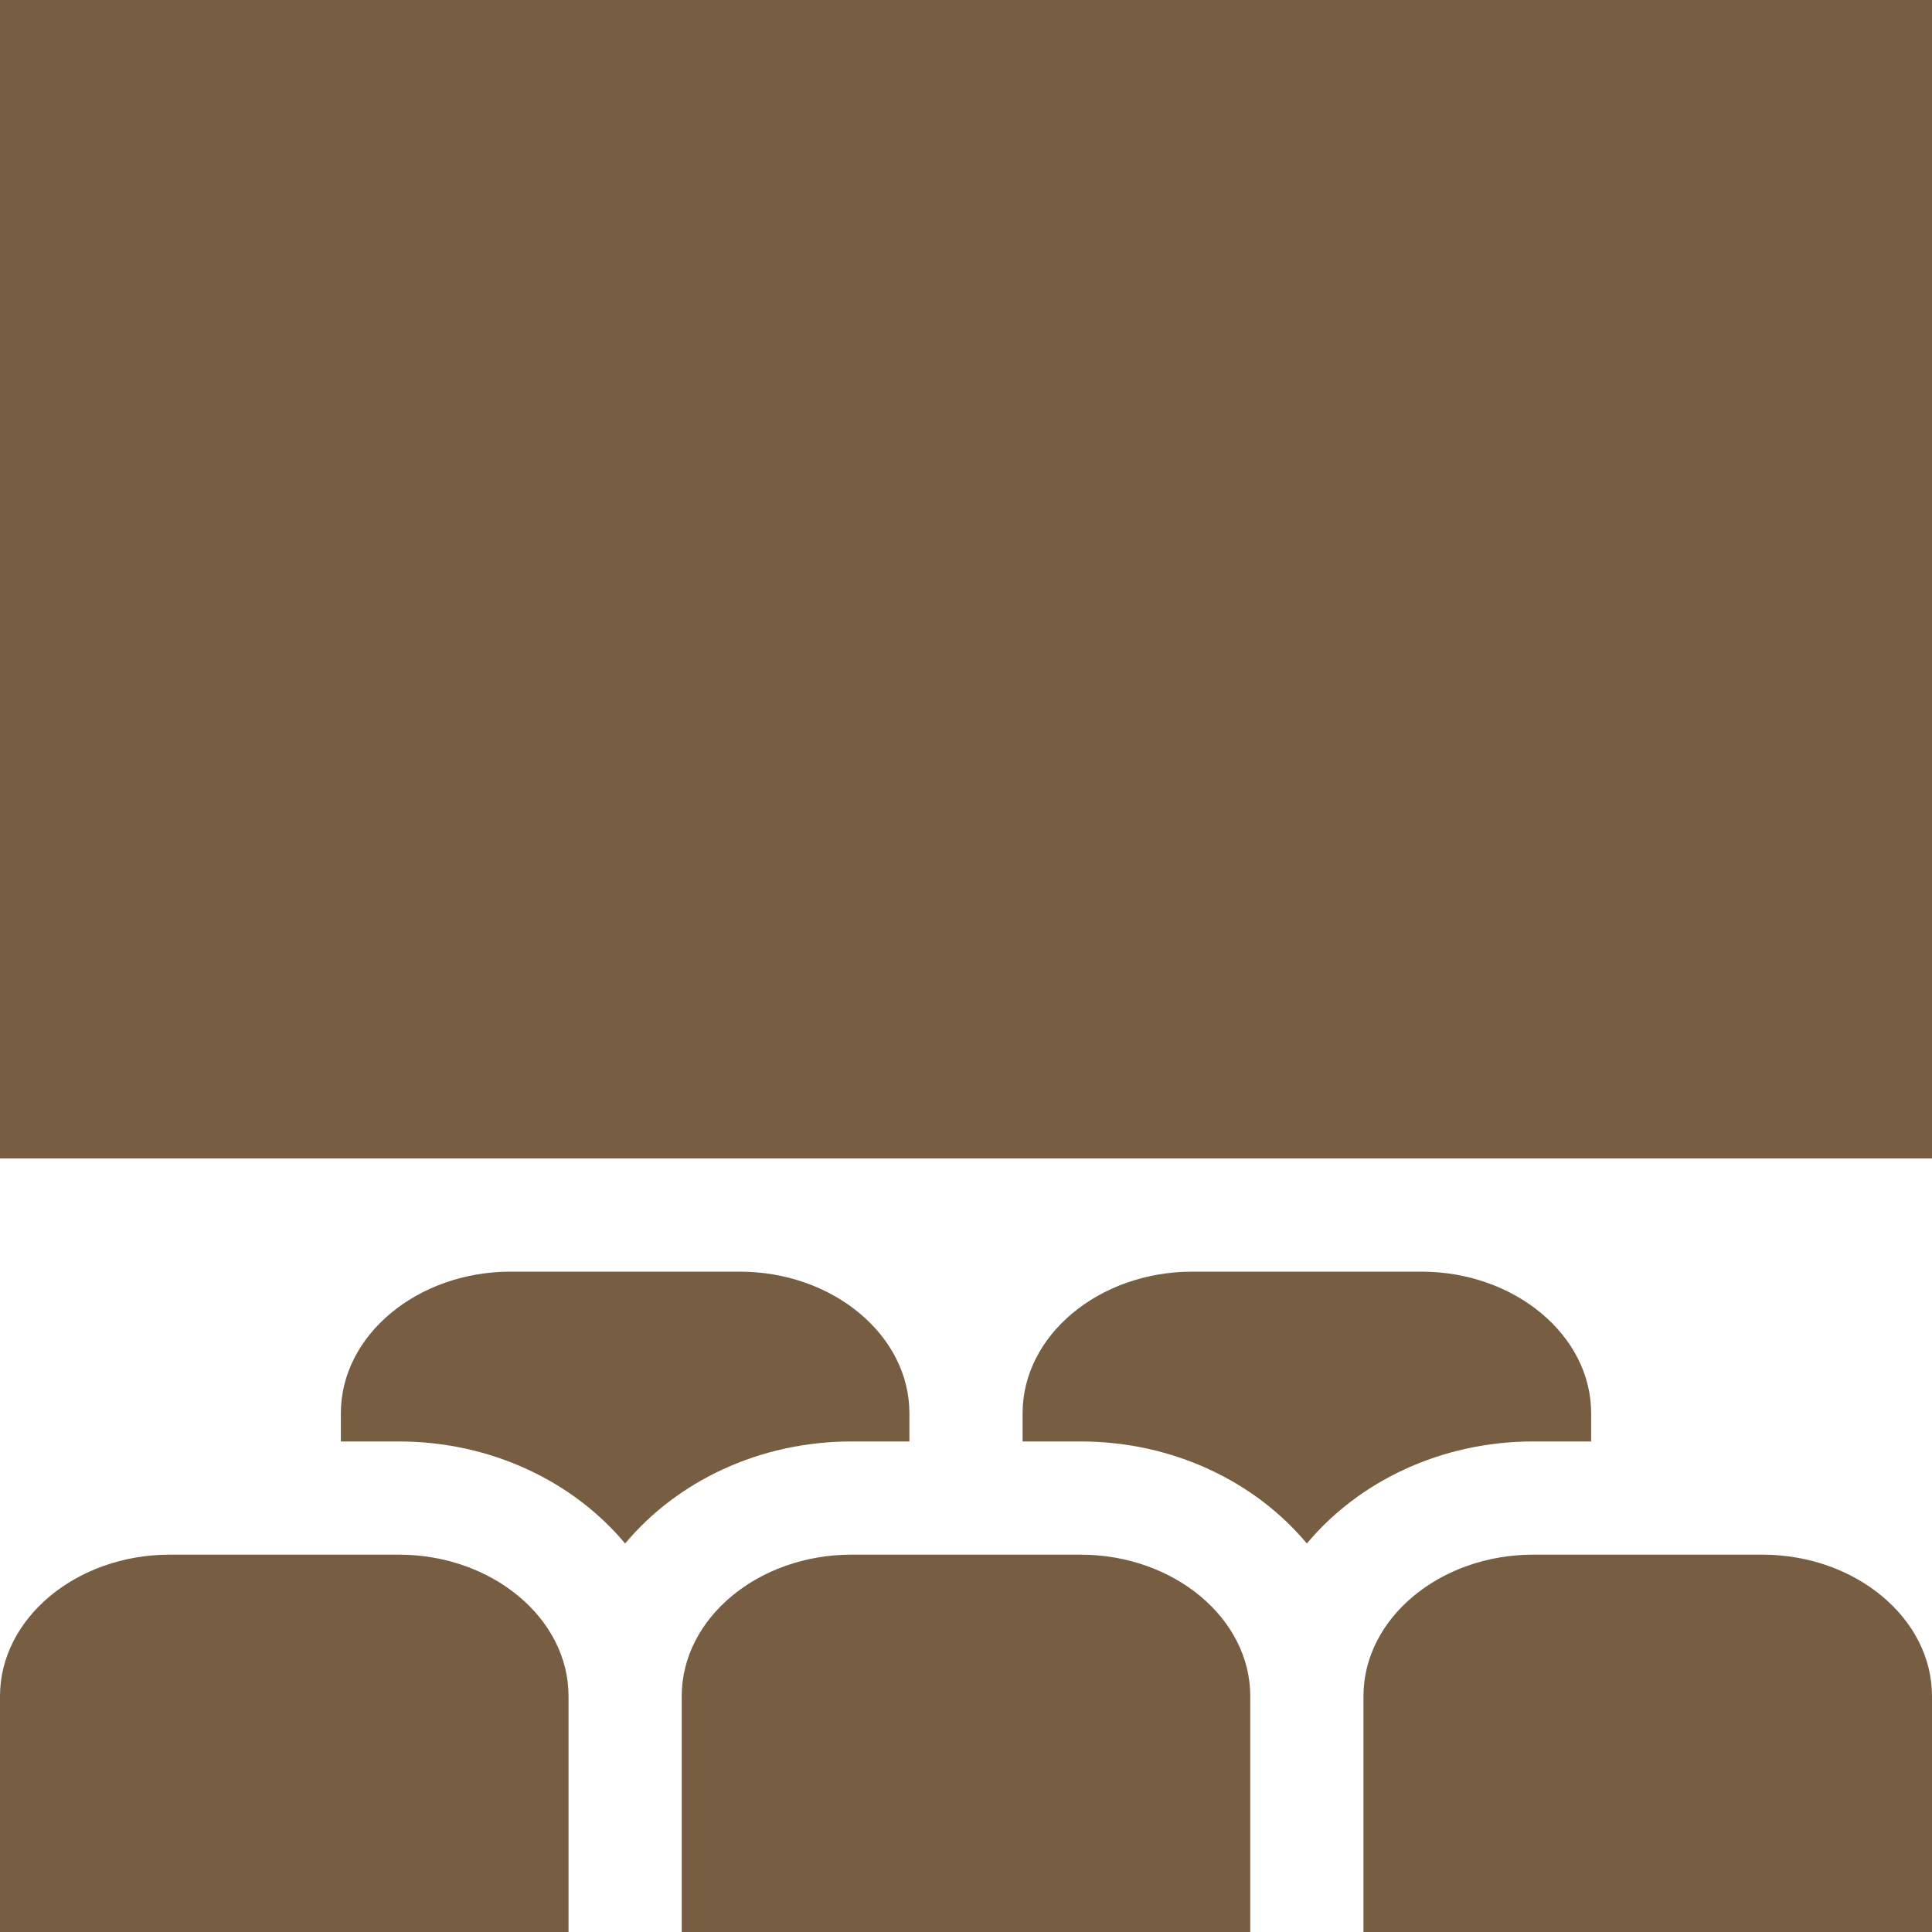
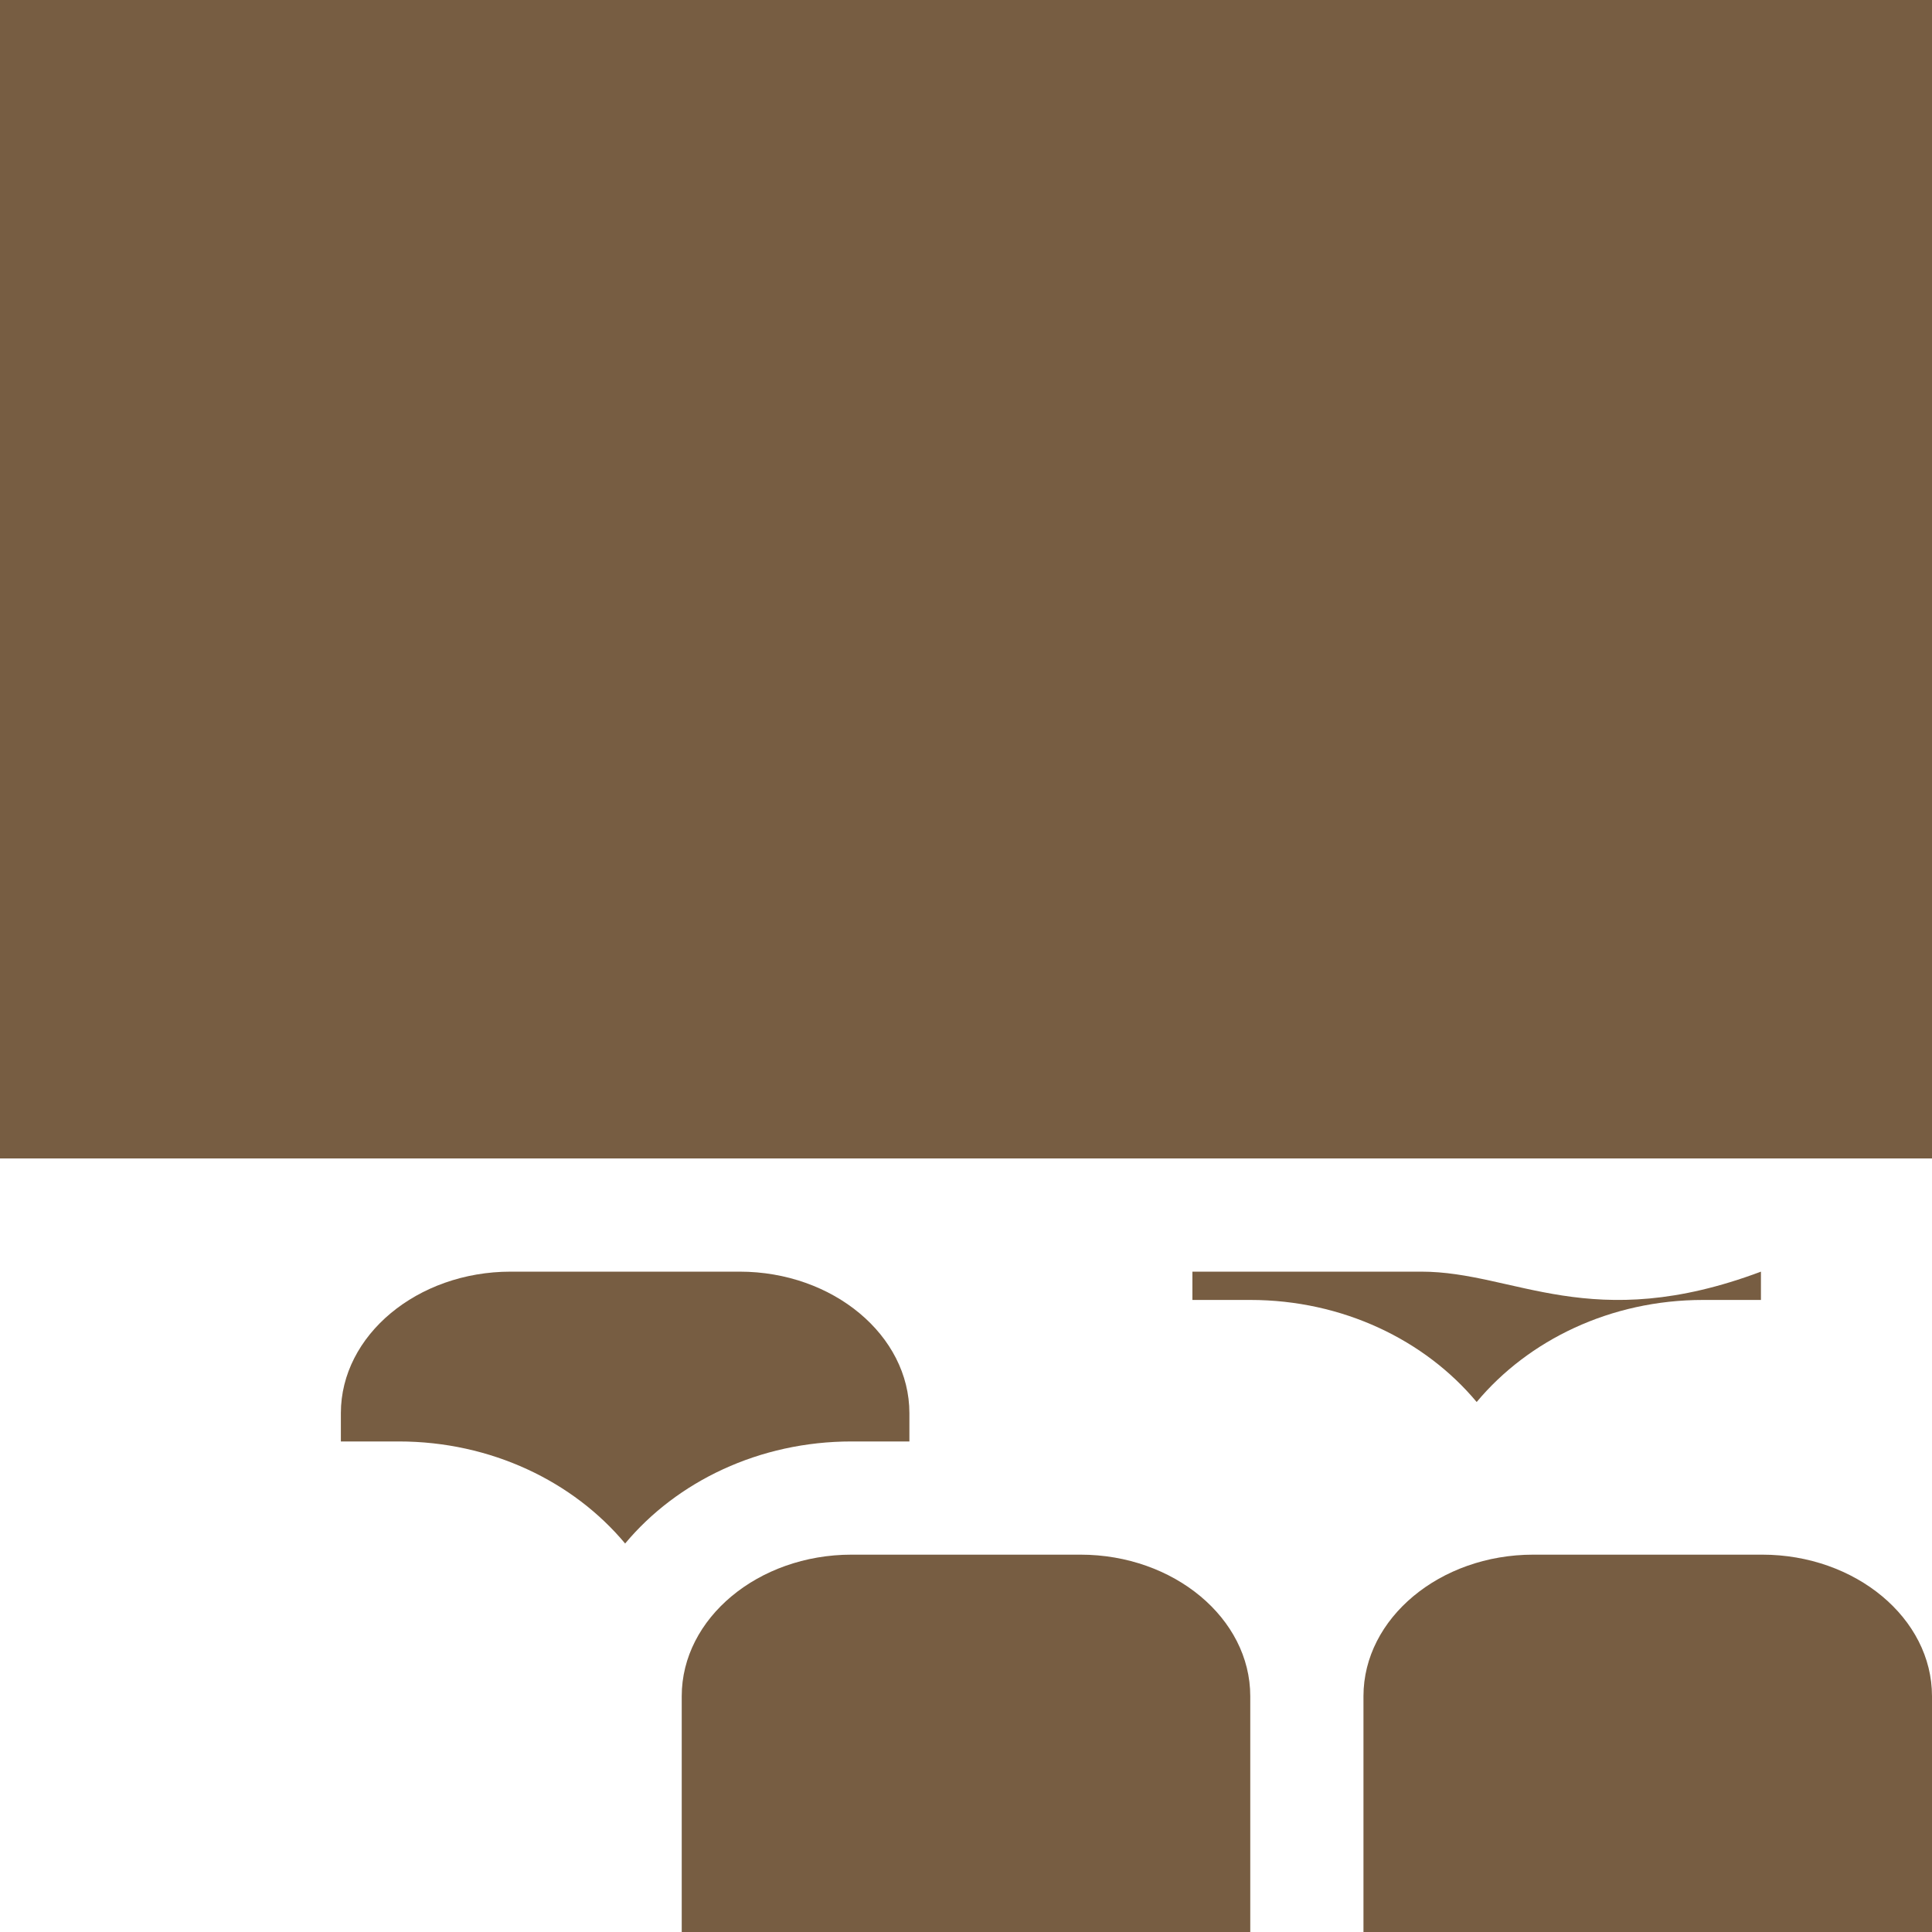
<svg xmlns="http://www.w3.org/2000/svg" version="1.1" id="Layer_1" x="0px" y="0px" viewBox="0 0 512 512" style="enable-background:new 0 0 512 512;" xml:space="preserve" fill="#775D42">
  <g>
    <g>
      <rect width="512" height="307" />
    </g>
  </g>
  <g>
    <g>
      <path d="M196,337h-60.667c-24.75,0-45,16.875-45,37.5v7.5h15.334c24.508,0,46.306,10.636,60,27.047    c13.694-16.411,35.492-27.047,60-27.047H241v-7.5C241,353.875,220.75,337,196,337z" />
    </g>
  </g>
  <g>
    <g>
-       <path d="M376.667,337H316c-24.75,0-45,16.875-45,37.5v7.5h15.333c24.508,0,46.306,10.636,60,27.047    c13.694-16.411,35.492-27.047,60-27.047h15.334v-7.5C421.667,353.875,401.417,337,376.667,337z" />
+       <path d="M376.667,337H316v7.5h15.333c24.508,0,46.306,10.636,60,27.047    c13.694-16.411,35.492-27.047,60-27.047h15.334v-7.5C421.667,353.875,401.417,337,376.667,337z" />
    </g>
  </g>
  <g>
    <g>
      <path d="M467,412h-60.667c-24.75,0-45,16.875-45,37.5s0,62.5,0,62.5H512c0,0,0-41.875,0-62.5S491.75,412,467,412z" />
    </g>
  </g>
  <g>
    <g>
-       <path d="M105.667,412H45c-24.75,0-45,16.875-45,37.5S0,512,0,512h150.667c0,0,0-41.875,0-62.5S130.417,412,105.667,412z" />
-     </g>
+       </g>
  </g>
  <g>
    <g>
      <path d="M286.333,412h-60.667c-24.75,0-45,16.875-45,37.5s0,62.5,0,62.5h150.667c0,0,0-41.875,0-62.5S311.083,412,286.333,412z" />
    </g>
  </g>
</svg>